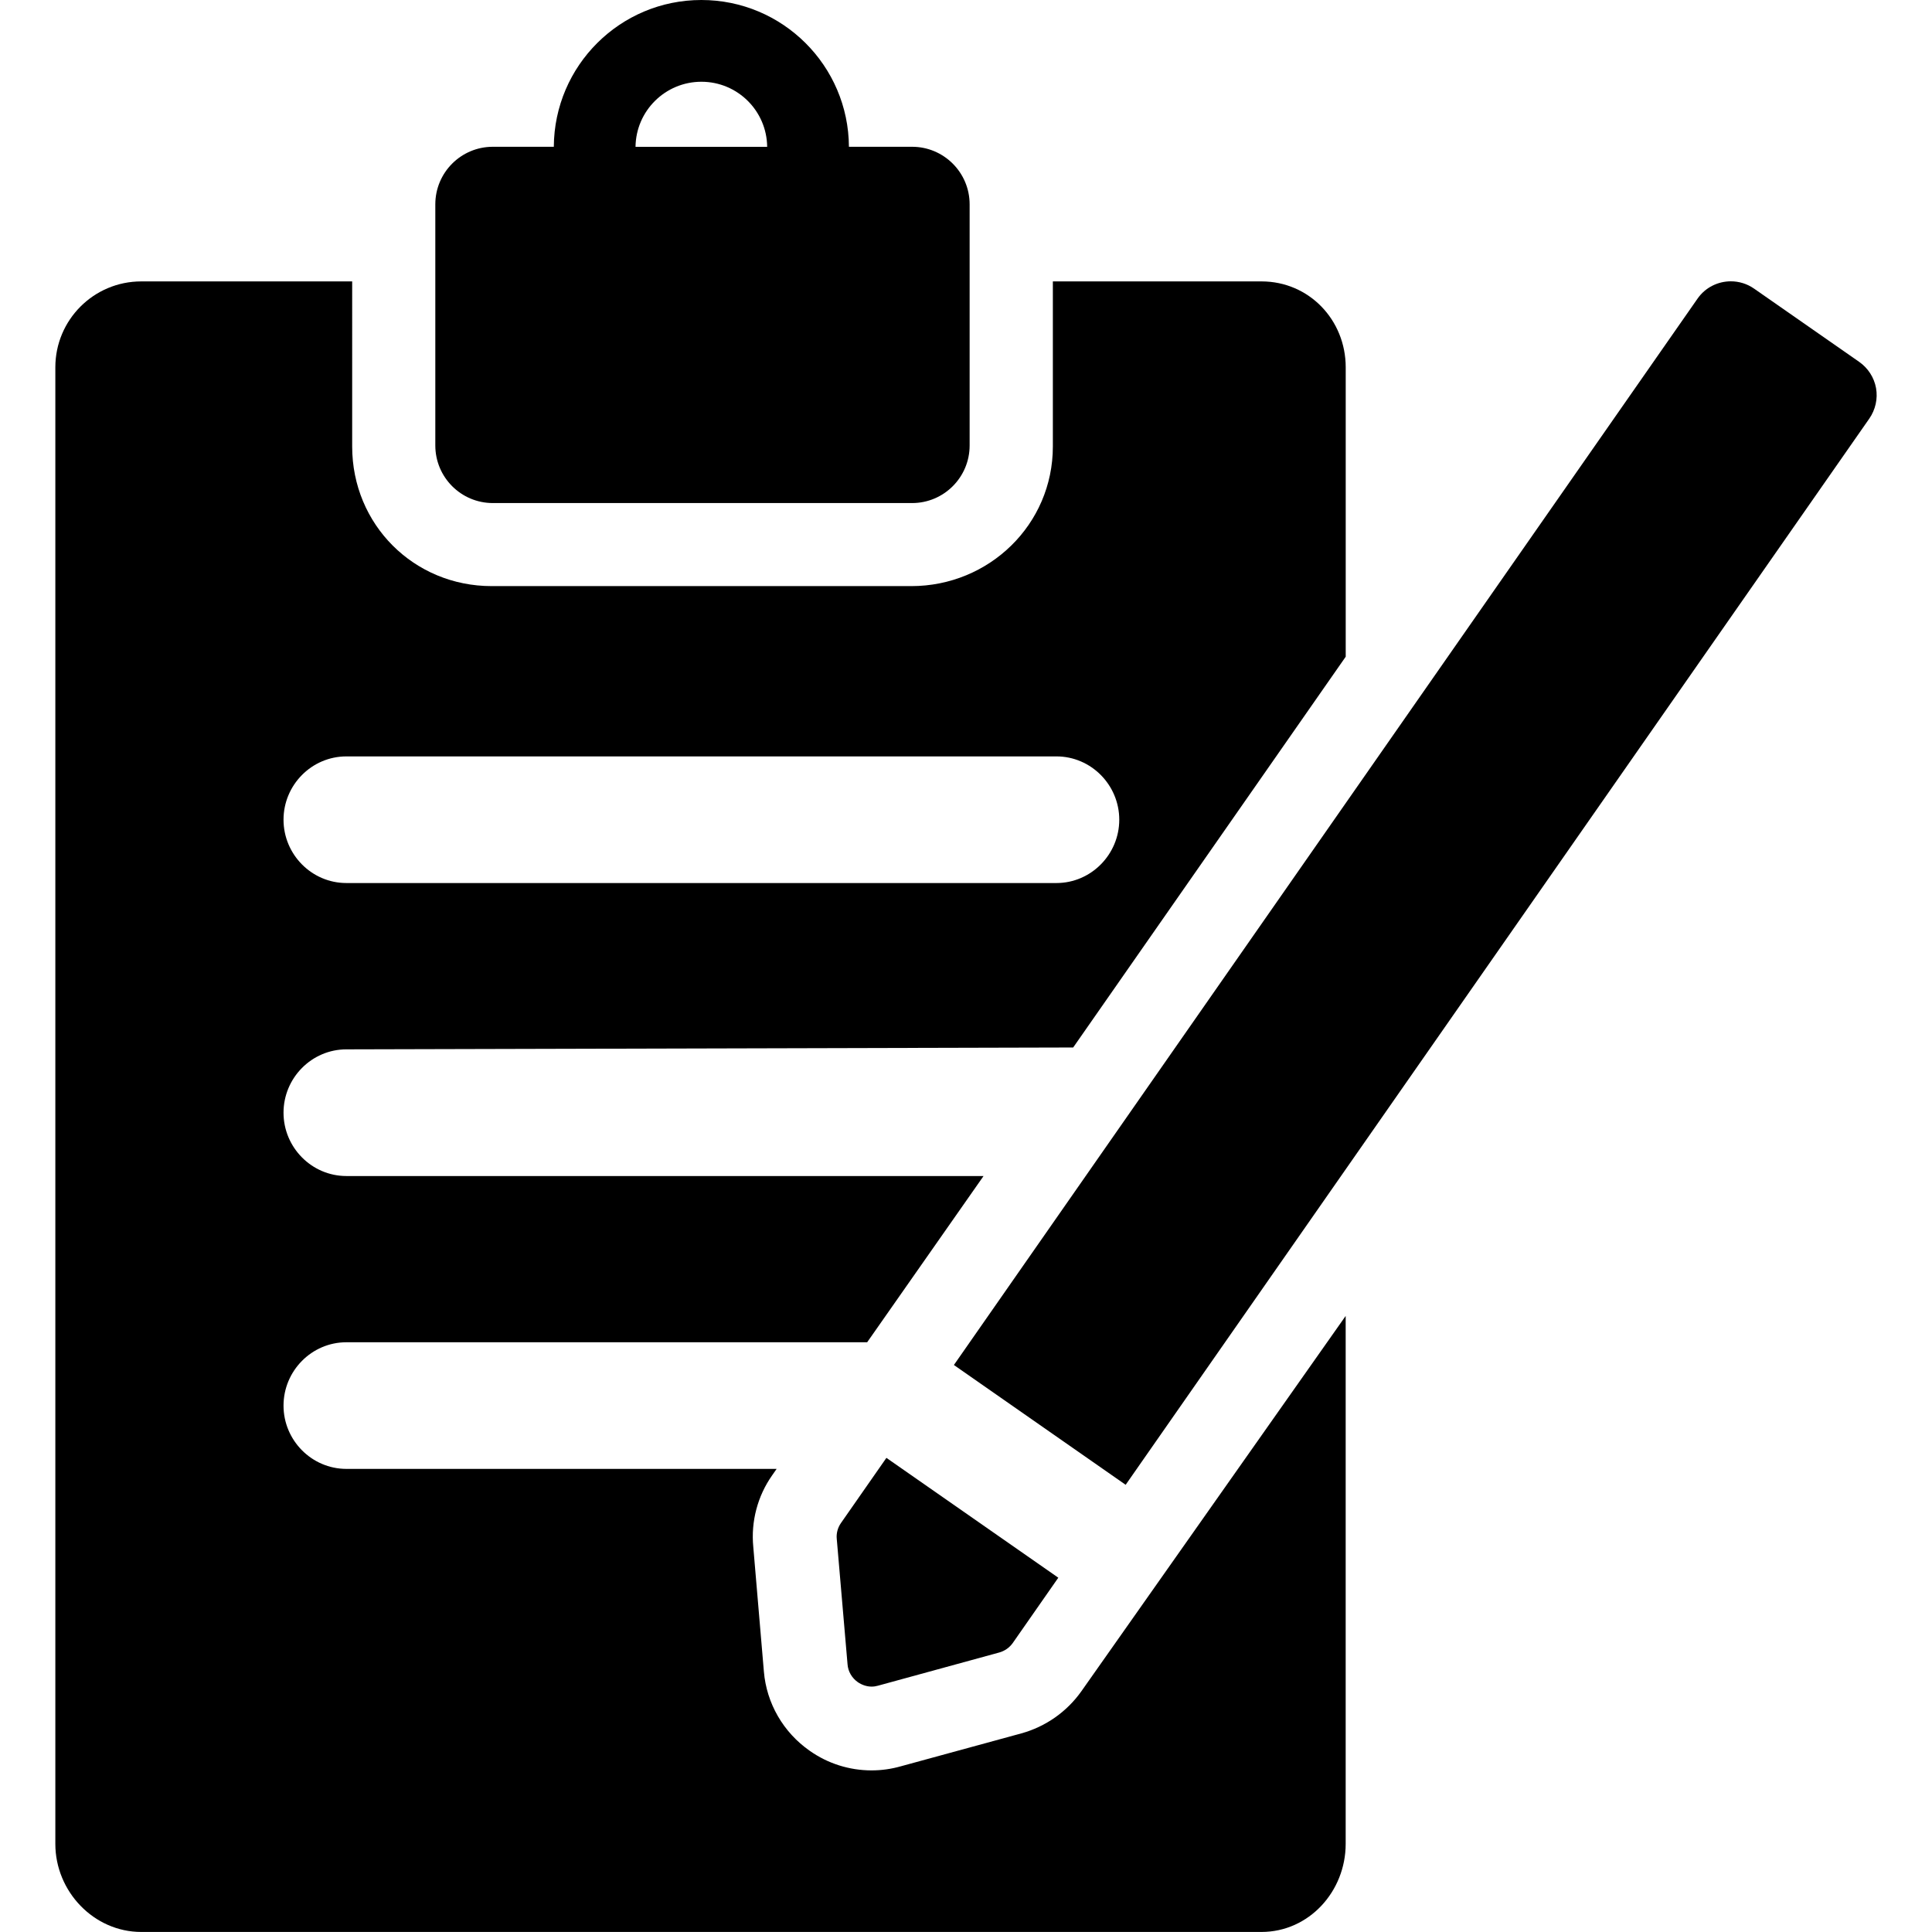
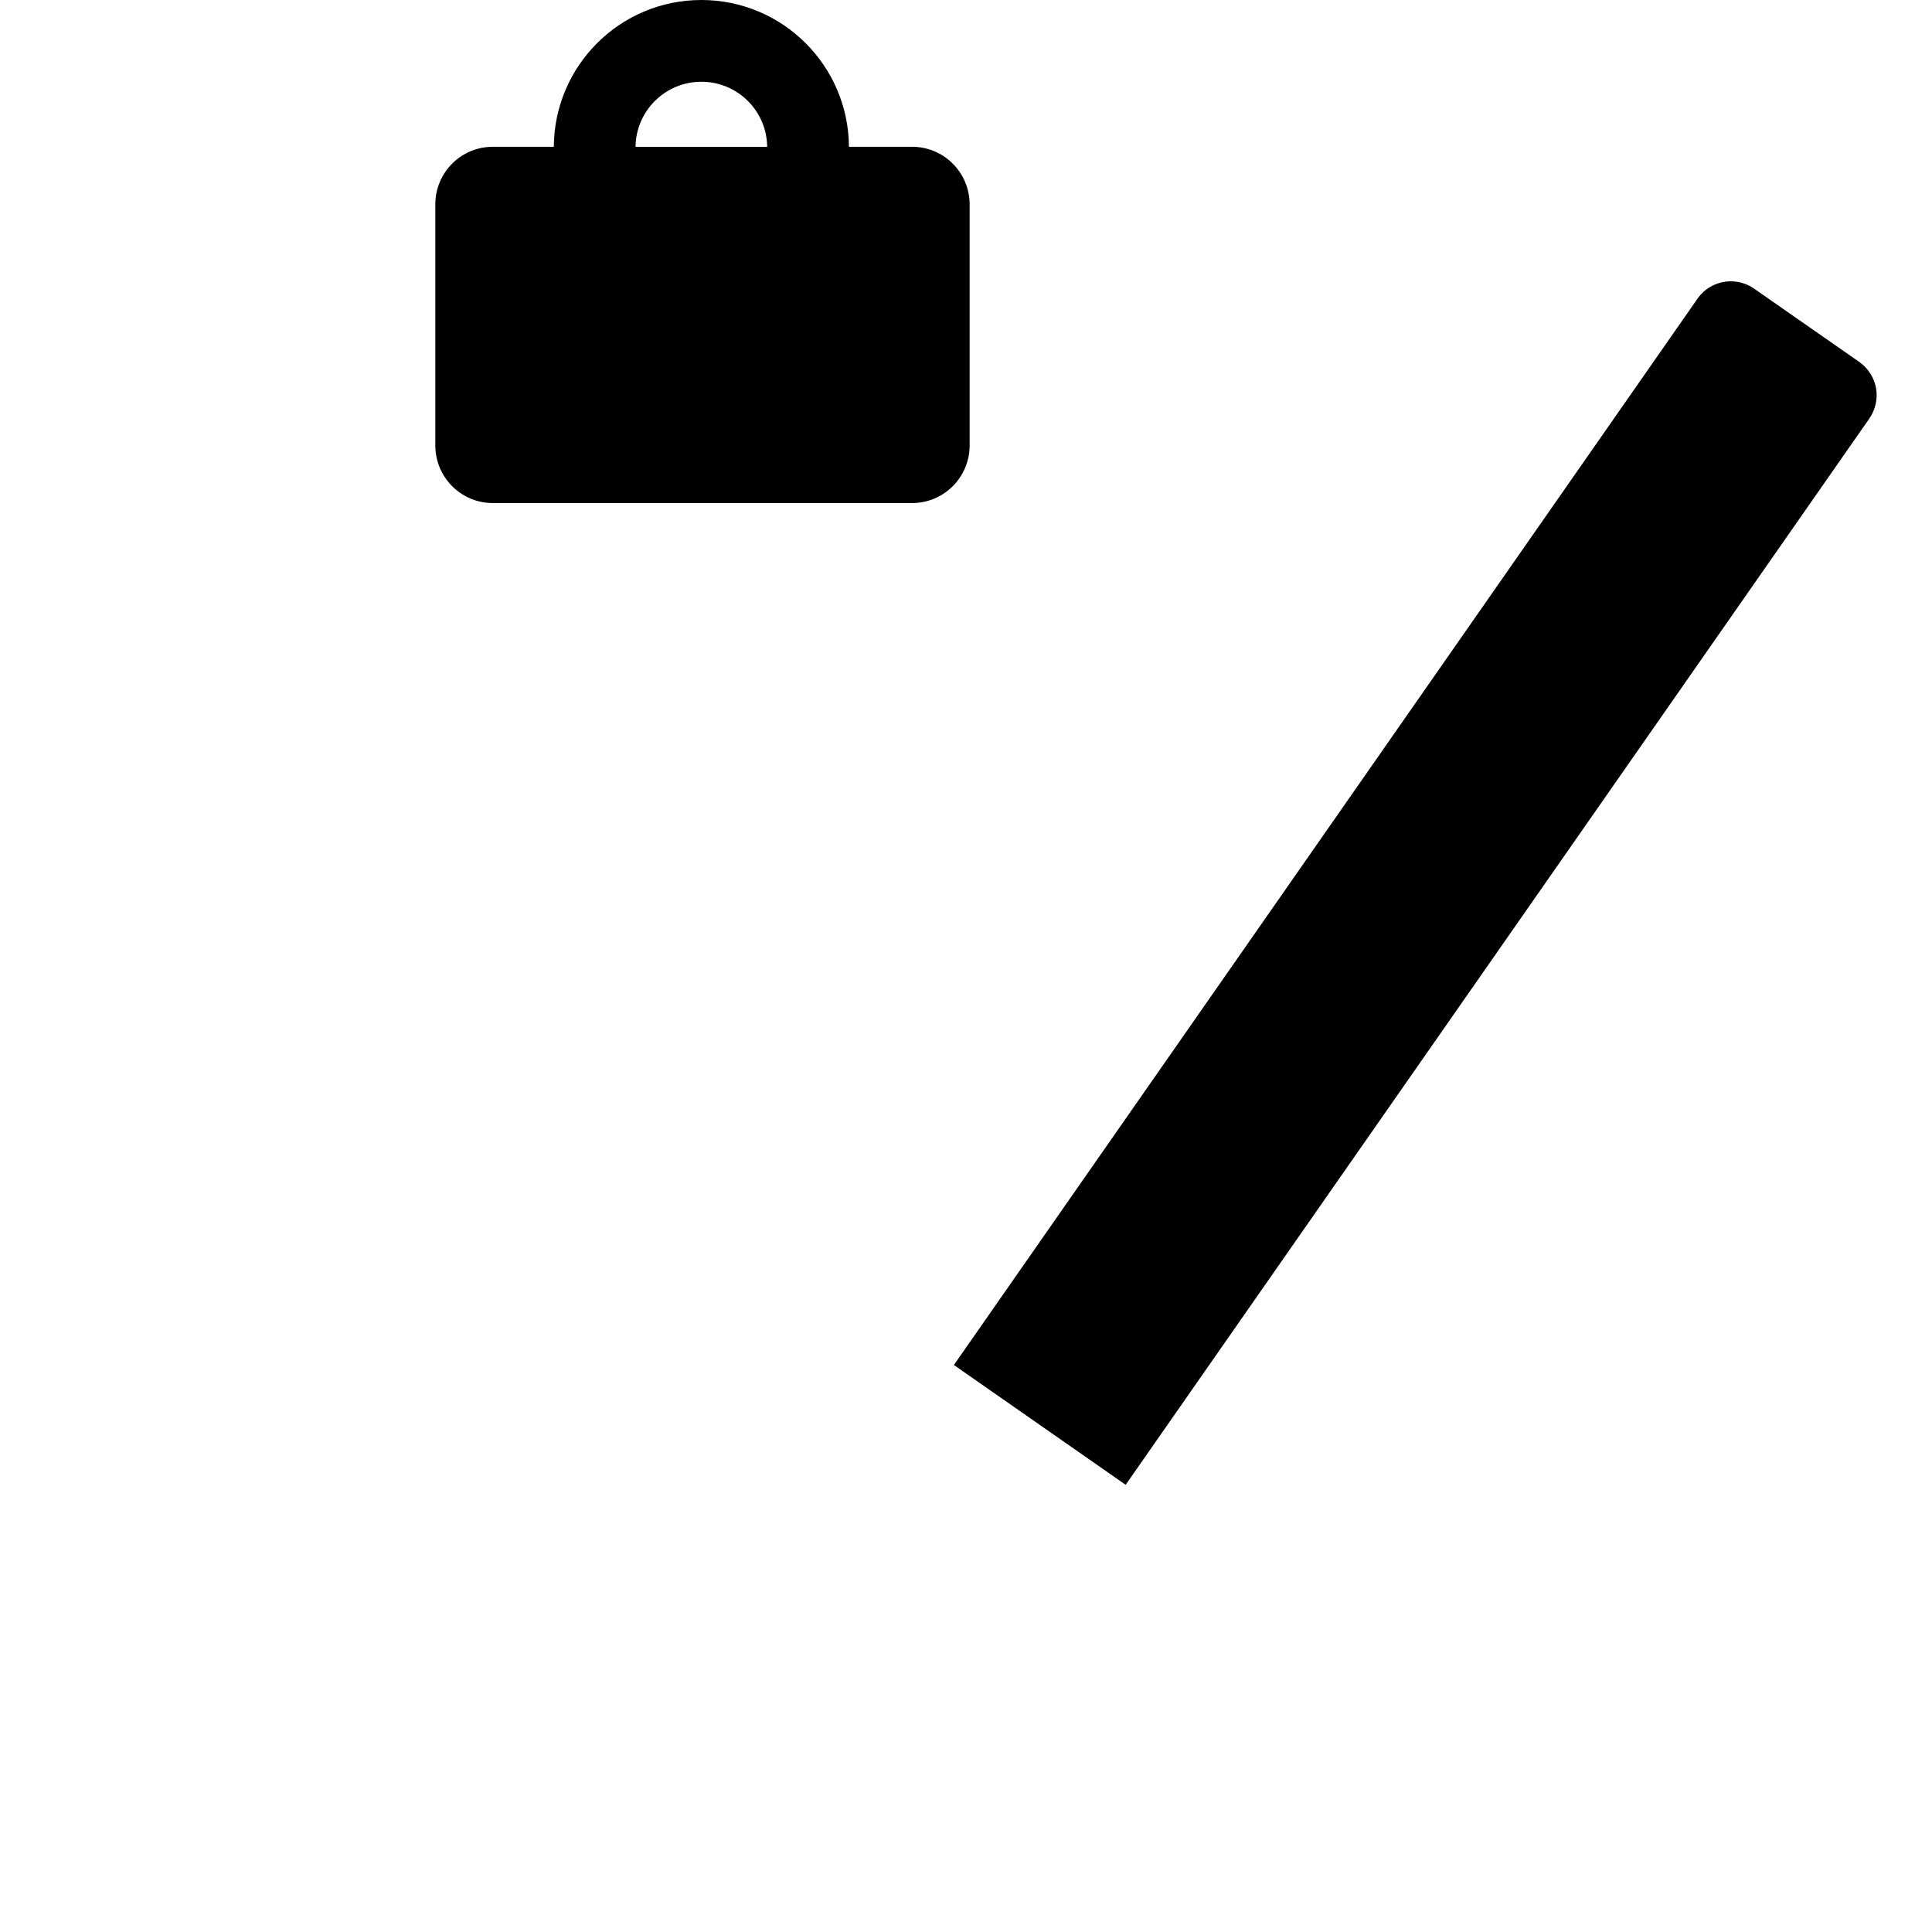
<svg xmlns="http://www.w3.org/2000/svg" version="1.1" id="Capa_1" x="0px" y="0px" width="44.688px" height="44.688px" viewBox="0 0 44.688 44.688" style="enable-background:new 0 0 44.688 44.688;" xml:space="preserve">
  <g>
    <g>
-       <path d="M25.013,39.119c-0.336,0.475-0.828,0.82-1.389,0.975l-2.79,0.762c-0.219,0.062-0.445,0.094-0.673,0.094    c-0.514,0-1.011-0.157-1.43-0.452c-0.615-0.428-1.001-1.103-1.062-1.834l-0.245-2.881c-0.058-0.591,0.101-1.183,0.437-1.659    l0.103-0.148H8.012c-0.803,0-1.454-0.662-1.454-1.463c0-0.804,0.651-1.466,1.454-1.466h12.046l2.692-3.845H8.012    c-0.803,0-1.454-0.662-1.454-1.465s0.651-1.465,1.454-1.465l16.811-0.043l6.304-9.039V8.497c0-1.1-0.851-1.988-1.948-1.988h-4.826    v3.819c0,1.803-1.474,3.229-3.274,3.229h-9.706c-1.804,0-3.227-1.427-3.227-3.229V6.509H3.268c-1.099,0-1.988,0.889-1.988,1.988    V42.65c0,1.1,0.89,2.037,1.988,2.037h25.909c1.1,0,1.949-0.938,1.949-2.037V30.438L25.013,39.119z M8.012,17.496h16.424    c0.801,0,1.453,0.661,1.453,1.464c0,0.803-0.652,1.465-1.453,1.465H8.012c-0.803,0-1.454-0.662-1.454-1.465    C6.558,18.157,7.209,17.496,8.012,17.496z" />
      <path d="M11.4,11.636h9.697c0.734,0,1.331-0.596,1.331-1.332V4.727c0-0.736-0.597-1.332-1.331-1.332h-1.461    C19.626,1.52,18.102,0,16.223,0c-1.88,0-3.402,1.519-3.413,3.395H11.4c-0.736,0-1.331,0.596-1.331,1.332v5.576    C10.069,11.039,10.664,11.636,11.4,11.636z M16.224,1.891c0.835,0,1.512,0.672,1.521,1.505H14.7    C14.71,2.563,15.388,1.891,16.224,1.891z" />
      <path d="M43.394,8.978c-0.045-0.248-0.186-0.465-0.392-0.609l-2.428-1.692c-0.164-0.115-0.353-0.17-0.539-0.17    c-0.296,0-0.591,0.14-0.772,0.403L22.064,31.573l3.973,2.771L43.238,9.682C43.38,9.477,43.437,9.224,43.394,8.978z" />
-       <path d="M19.355,35.6l0.249,2.896c0.012,0.167,0.101,0.316,0.236,0.412c0.096,0.066,0.209,0.104,0.321,0.104    c0.049,0,0.099-0.007,0.147-0.021l2.805-0.768c0.127-0.035,0.237-0.113,0.313-0.22l1.053-1.51l-3.976-2.772l-1.053,1.51    C19.376,35.338,19.341,35.469,19.355,35.6z" />
    </g>
  </g>
  <g>
</g>
  <g>
</g>
  <g>
</g>
  <g>
</g>
  <g>
</g>
  <g>
</g>
  <g>
</g>
  <g>
</g>
  <g>
</g>
  <g>
</g>
  <g>
</g>
  <g>
</g>
  <g>
</g>
  <g>
</g>
  <g>
</g>
</svg>